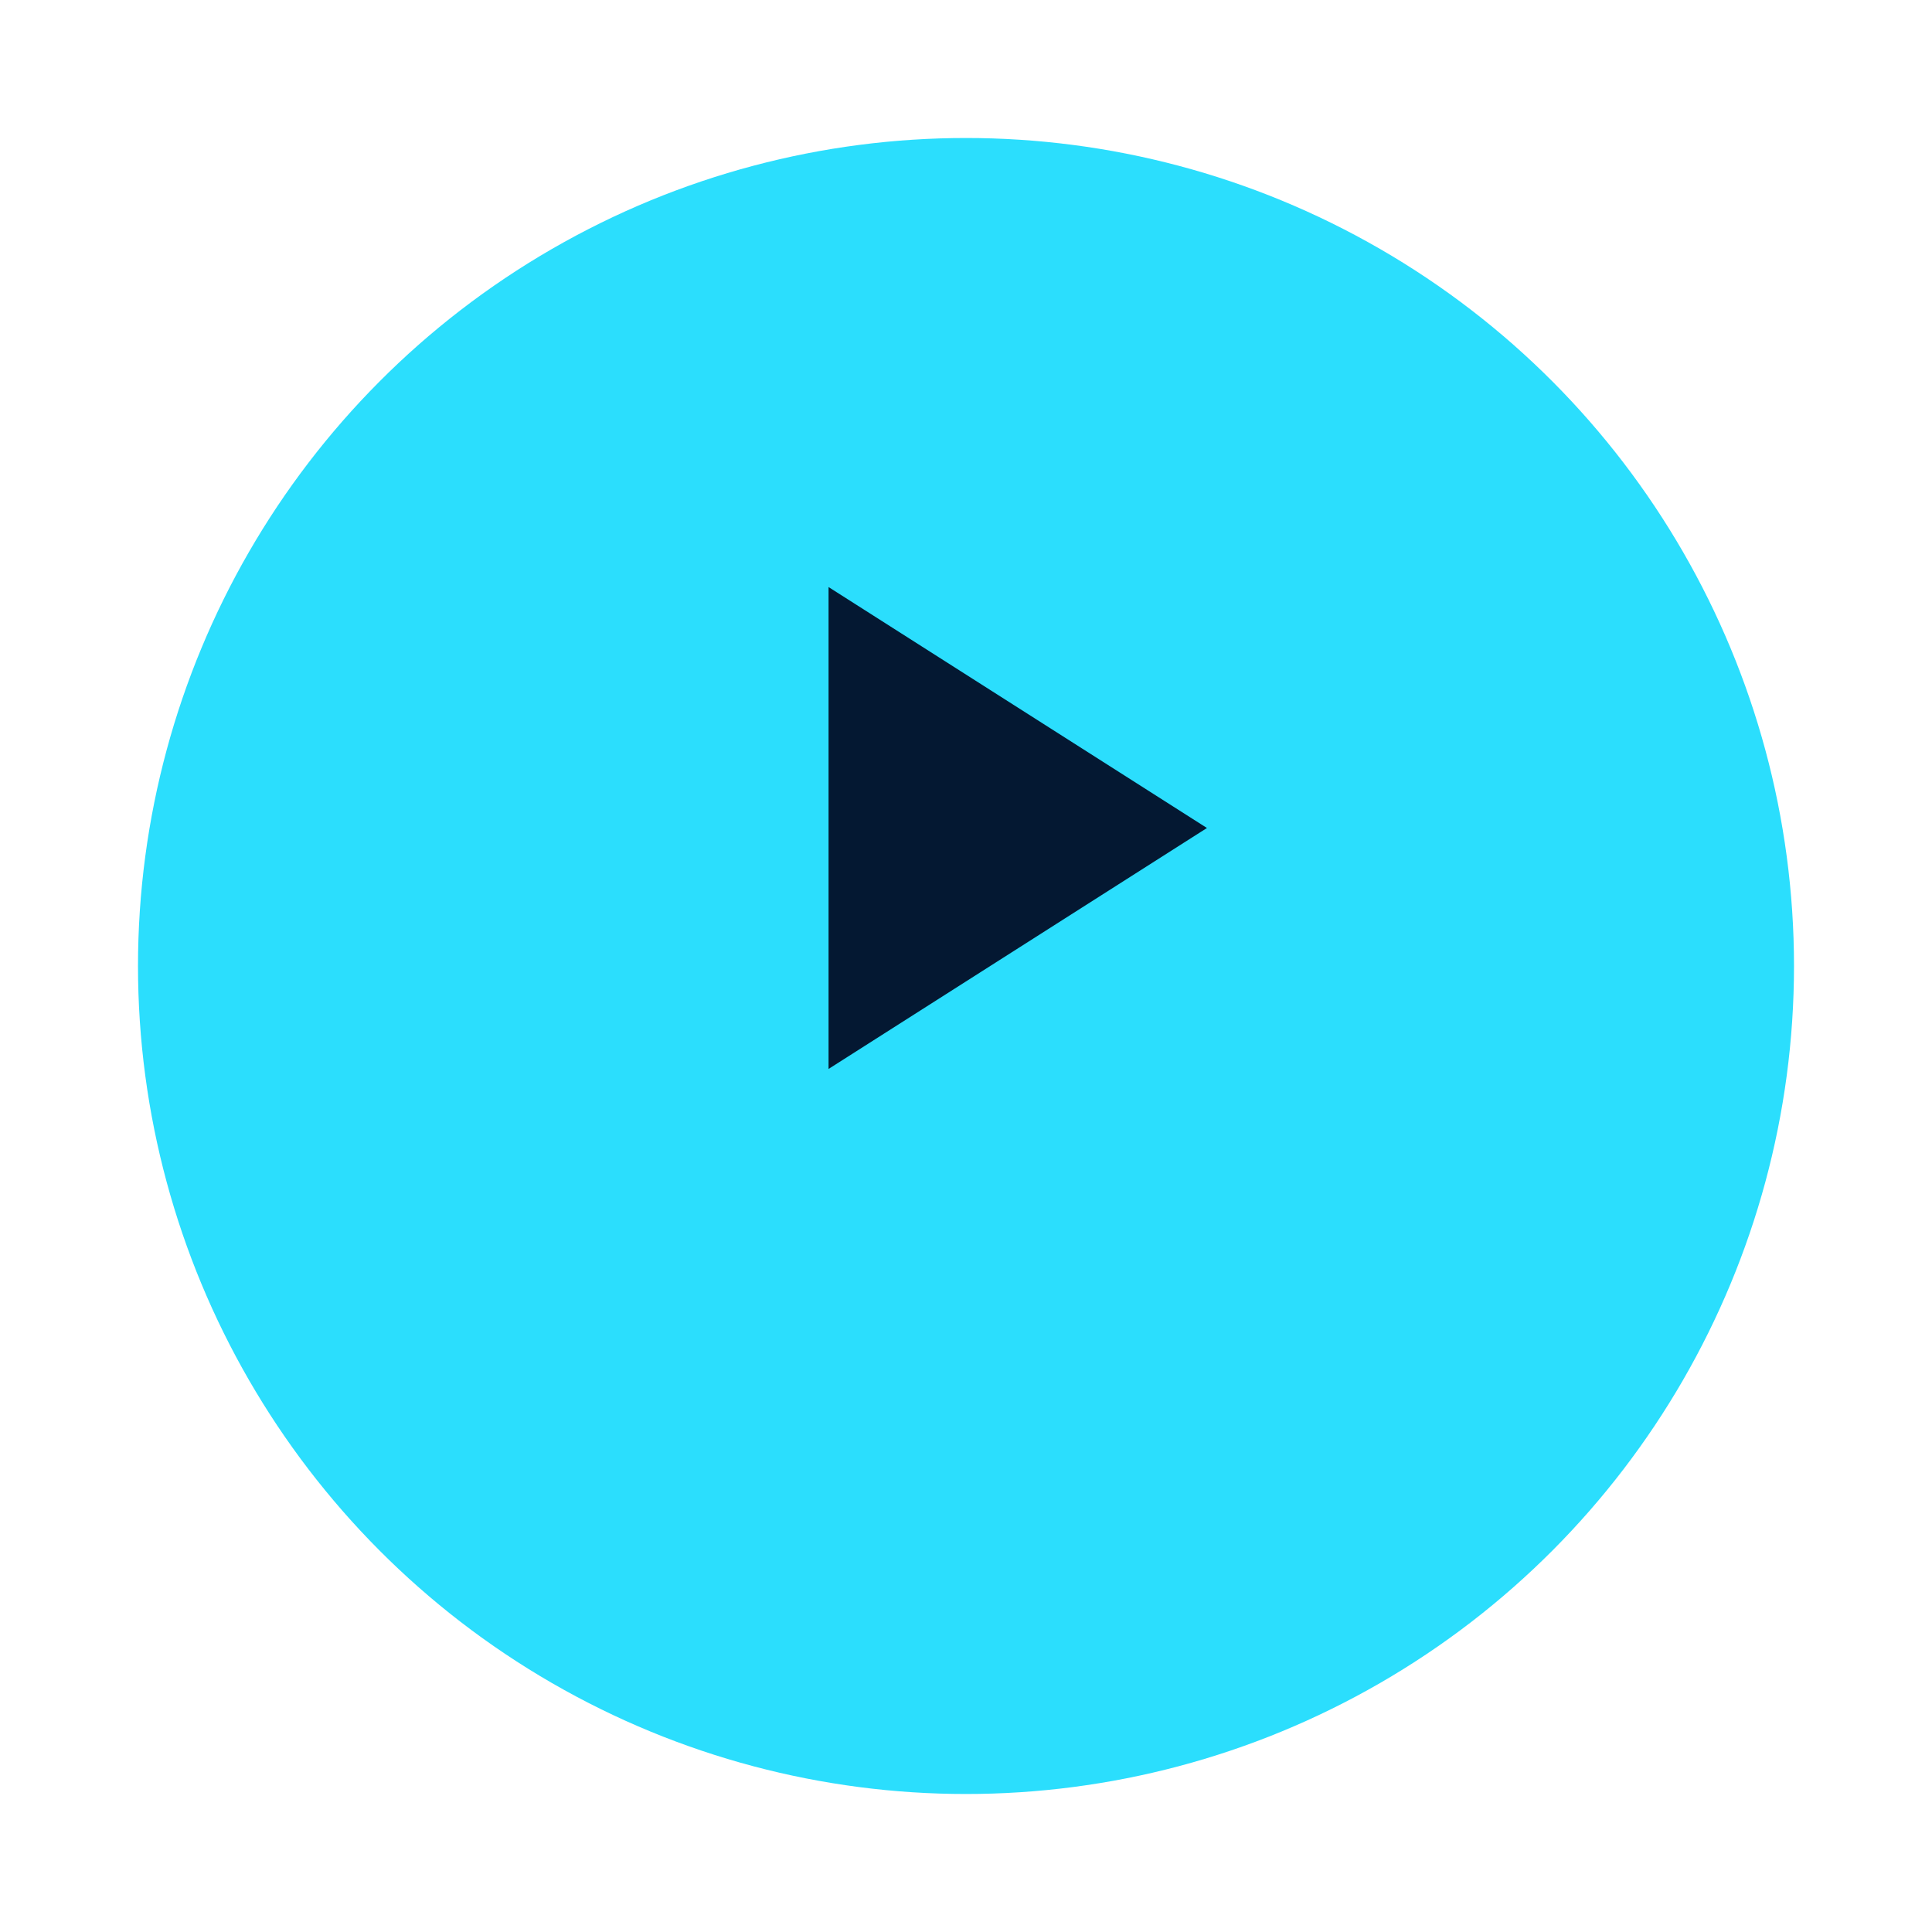
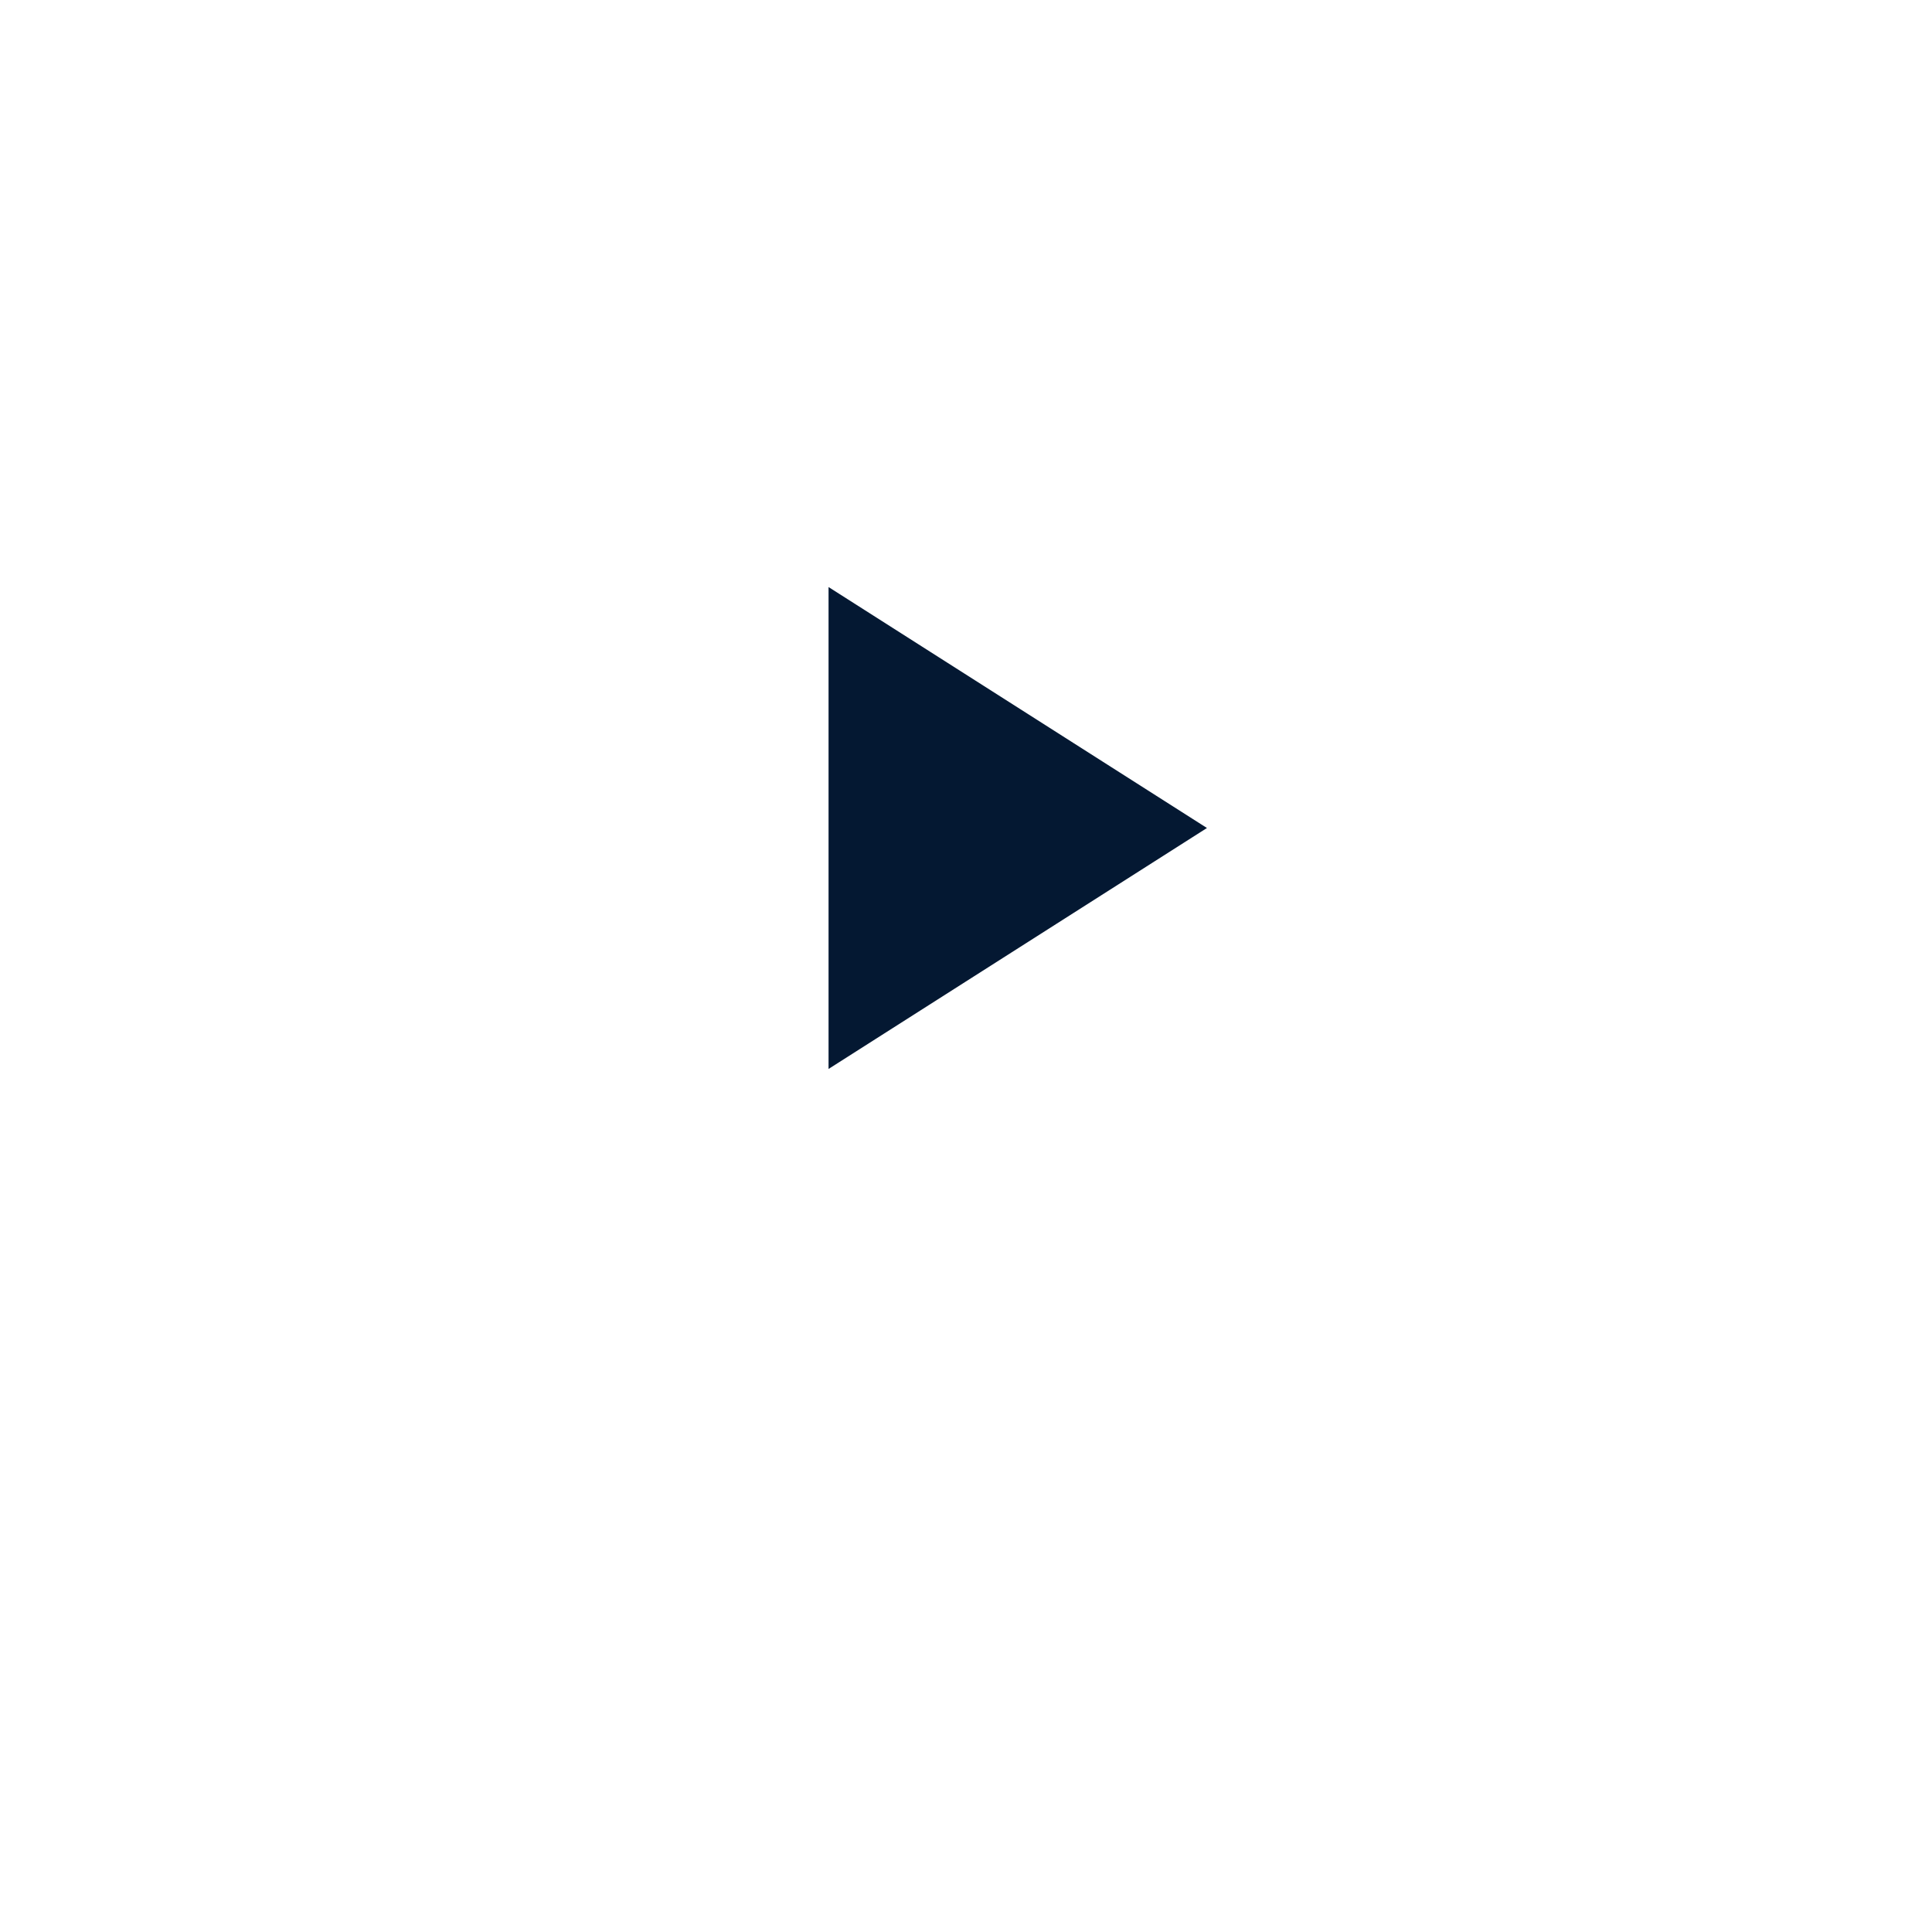
<svg xmlns="http://www.w3.org/2000/svg" width="56" height="56" viewBox="0 0 56 56" fill="none">
  <g filter="url(#filter0_d_10754_878)">
-     <circle cx="28" cy="24" r="24" fill="#2BDEFD" />
-   </g>
-   <path d="M24.016 17.016L34.984 24L24.016 30.984V17.016Z" fill="#041832" />
+     </g>
+   <path d="M24.016 17.016L34.984 24L24.016 30.984V17.016" fill="#041832" />
  <defs>
    <filter id="filter0_d_10754_878" x="0" y="0" width="56" height="56" filterUnits="userSpaceOnUse" color-interpolation-filters="sRGB">
      <feFlood flood-opacity="0" result="BackgroundImageFix" />
      <feColorMatrix in="SourceAlpha" type="matrix" values="0 0 0 0 0 0 0 0 0 0 0 0 0 0 0 0 0 0 127 0" result="hardAlpha" />
      <feOffset dy="4" />
      <feGaussianBlur stdDeviation="2" />
      <feComposite in2="hardAlpha" operator="out" />
      <feColorMatrix type="matrix" values="0 0 0 0 0 0 0 0 0 0 0 0 0 0 0 0 0 0 0.15 0" />
      <feBlend mode="normal" in2="BackgroundImageFix" result="effect1_dropShadow_10754_878" />
      <feBlend mode="normal" in="SourceGraphic" in2="effect1_dropShadow_10754_878" result="shape" />
    </filter>
  </defs>
</svg>